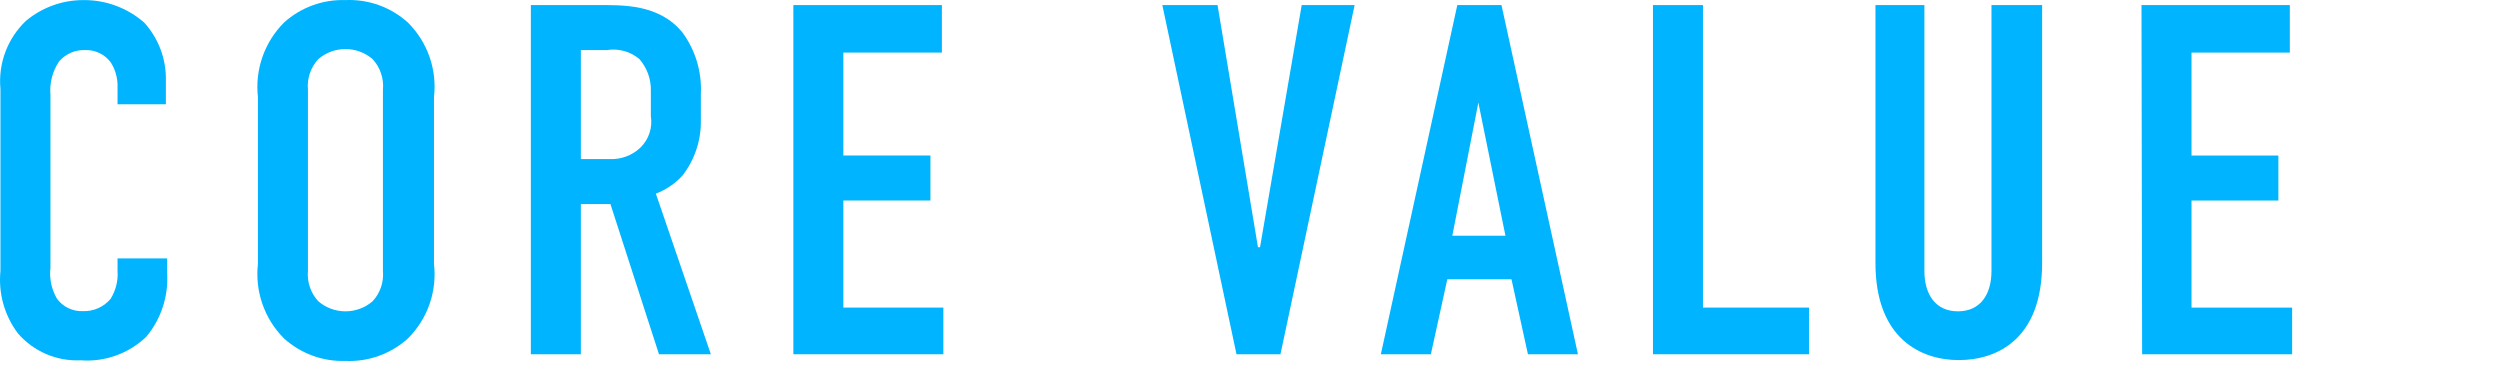
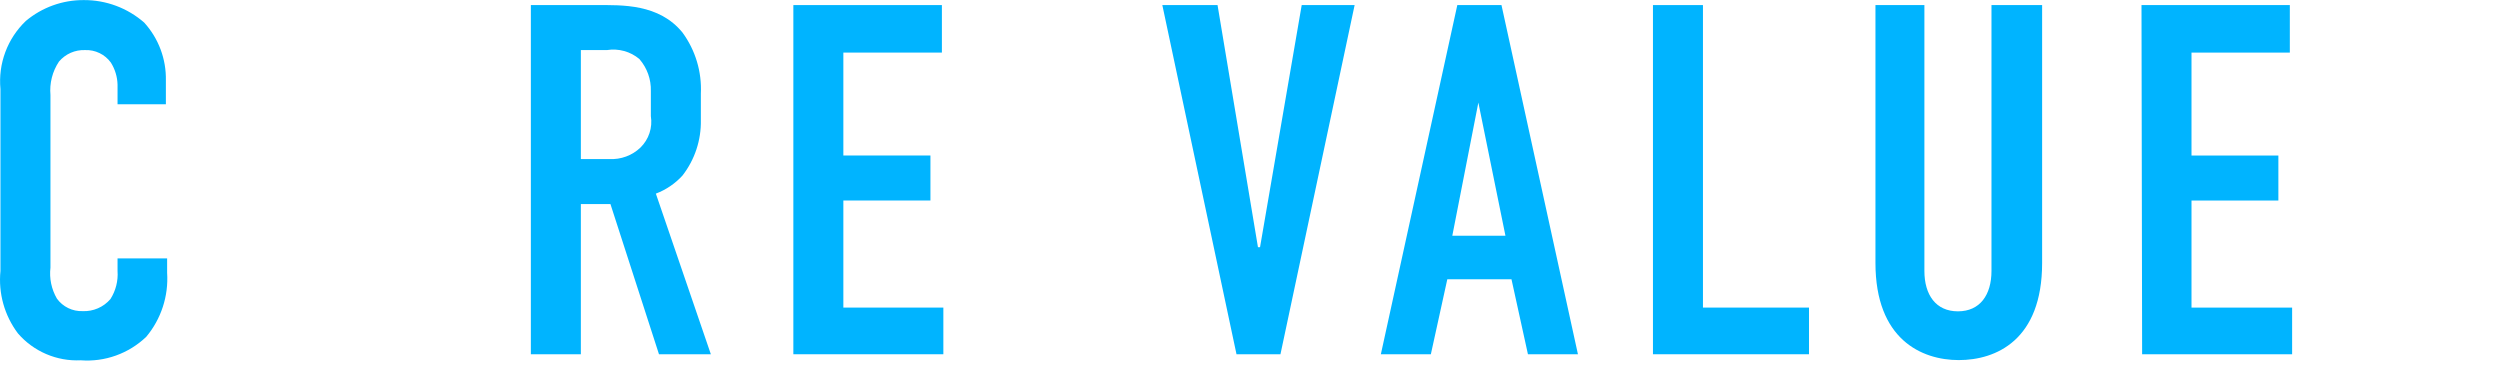
<svg xmlns="http://www.w3.org/2000/svg" width="120" height="18" viewBox="0 0 120 18" fill="none">
  <path d="M5.642 4.064C5.633 3.688 5.522 3.322 5.322 3.004C5.181 2.809 4.994 2.652 4.777 2.548C4.561 2.443 4.322 2.394 4.082 2.404C3.845 2.395 3.61 2.44 3.393 2.535C3.177 2.63 2.985 2.774 2.832 2.954C2.515 3.428 2.371 3.996 2.422 4.564V12.844C2.361 13.361 2.47 13.884 2.732 14.334C2.872 14.527 3.057 14.683 3.272 14.787C3.486 14.892 3.723 14.942 3.962 14.934C4.214 14.946 4.466 14.9 4.699 14.799C4.931 14.699 5.137 14.547 5.302 14.354C5.557 13.953 5.677 13.479 5.642 13.004V12.404H8.022V13.094C8.095 14.208 7.737 15.308 7.022 16.164C6.605 16.564 6.11 16.87 5.567 17.065C5.024 17.26 4.447 17.338 3.872 17.294C3.305 17.321 2.74 17.219 2.218 16.995C1.697 16.772 1.233 16.433 0.862 16.004C0.214 15.146 -0.086 14.074 0.022 13.004V4.274C-0.035 3.672 0.045 3.066 0.256 2.499C0.467 1.933 0.804 1.422 1.242 1.004C2.021 0.352 3.006 -0.002 4.022 0.004C5.088 -0.002 6.119 0.382 6.922 1.084C7.612 1.843 7.984 2.838 7.962 3.864V5.004H5.642V4.064Z" fill="#00B4FF" />
-   <path d="M12.381 4.664C12.307 4.012 12.381 3.351 12.598 2.732C12.814 2.112 13.167 1.549 13.631 1.084C14.437 0.355 15.495 -0.032 16.581 0.004C17.685 -0.045 18.763 0.343 19.581 1.084C20.047 1.547 20.401 2.11 20.618 2.73C20.834 3.351 20.907 4.012 20.831 4.664V12.664C20.907 13.317 20.834 13.978 20.618 14.598C20.401 15.218 20.047 15.781 19.581 16.244C18.763 16.985 17.685 17.374 16.581 17.324C15.495 17.36 14.437 16.973 13.631 16.244C13.167 15.78 12.814 15.217 12.598 14.597C12.381 13.977 12.307 13.316 12.381 12.664V4.664ZM18.381 4.304C18.406 4.038 18.375 3.769 18.288 3.516C18.202 3.262 18.064 3.03 17.881 2.834C17.519 2.524 17.058 2.354 16.581 2.354C16.105 2.354 15.644 2.524 15.281 2.834C15.099 3.03 14.96 3.262 14.874 3.516C14.788 3.769 14.756 4.038 14.781 4.304V13.004C14.757 13.269 14.789 13.536 14.876 13.788C14.962 14.039 15.1 14.27 15.281 14.464C15.644 14.774 16.105 14.944 16.581 14.944C17.058 14.944 17.519 14.774 17.881 14.464C18.063 14.27 18.201 14.039 18.287 13.788C18.373 13.536 18.405 13.269 18.381 13.004V4.304Z" fill="#00B4FF" />
  <path d="M28.631 0.244C29.851 0.244 31.631 0.174 32.761 1.564C33.381 2.412 33.692 3.446 33.641 4.494V5.764C33.66 6.725 33.35 7.664 32.761 8.424C32.409 8.811 31.971 9.109 31.481 9.294L34.121 17.004H31.631L29.301 9.794H27.881V17.004H25.481V0.244H28.631ZM27.881 7.634H29.251C29.524 7.649 29.797 7.608 30.053 7.513C30.31 7.419 30.544 7.273 30.741 7.084C30.939 6.891 31.088 6.653 31.175 6.39C31.262 6.127 31.285 5.848 31.241 5.574V4.374C31.258 3.81 31.061 3.26 30.691 2.834C30.478 2.654 30.228 2.523 29.958 2.449C29.689 2.375 29.407 2.359 29.131 2.404H27.881V7.634Z" fill="#00B4FF" />
  <path d="M38.081 0.244H45.211V2.524H40.481V7.464H44.661V9.624H40.481V14.764H45.281V17.004H38.081V0.244Z" fill="#00B4FF" />
  <path d="M61.462 17.004H59.352L55.792 0.244H58.442L60.382 11.864H60.482L62.482 0.244H65.022L61.462 17.004Z" fill="#00B4FF" />
  <path d="M73.341 17.004L72.551 13.404H69.471L68.681 17.004H66.281L69.951 0.244H72.071L75.741 17.004H73.341ZM70.961 4.924L69.711 11.314H72.261L70.961 4.924Z" fill="#00B4FF" />
  <path d="M81.742 0.244V14.764H86.832V17.004H79.342V0.244H81.742Z" fill="#00B4FF" />
  <path d="M92.371 0.244V13.004C92.371 14.154 92.921 14.944 93.981 14.944C95.041 14.944 95.591 14.154 95.591 13.004V0.244H98.022V12.624C98.022 16.324 95.811 17.284 94.022 17.284C92.231 17.284 90.022 16.284 90.022 12.624V0.244H92.371Z" fill="#00B4FF" />
  <path d="M102.792 0.244H109.912V2.524H105.192V7.464H109.362V9.624H105.192V14.764H110.022V17.004H102.822L102.792 0.244Z" fill="#00B4FF" />
</svg>